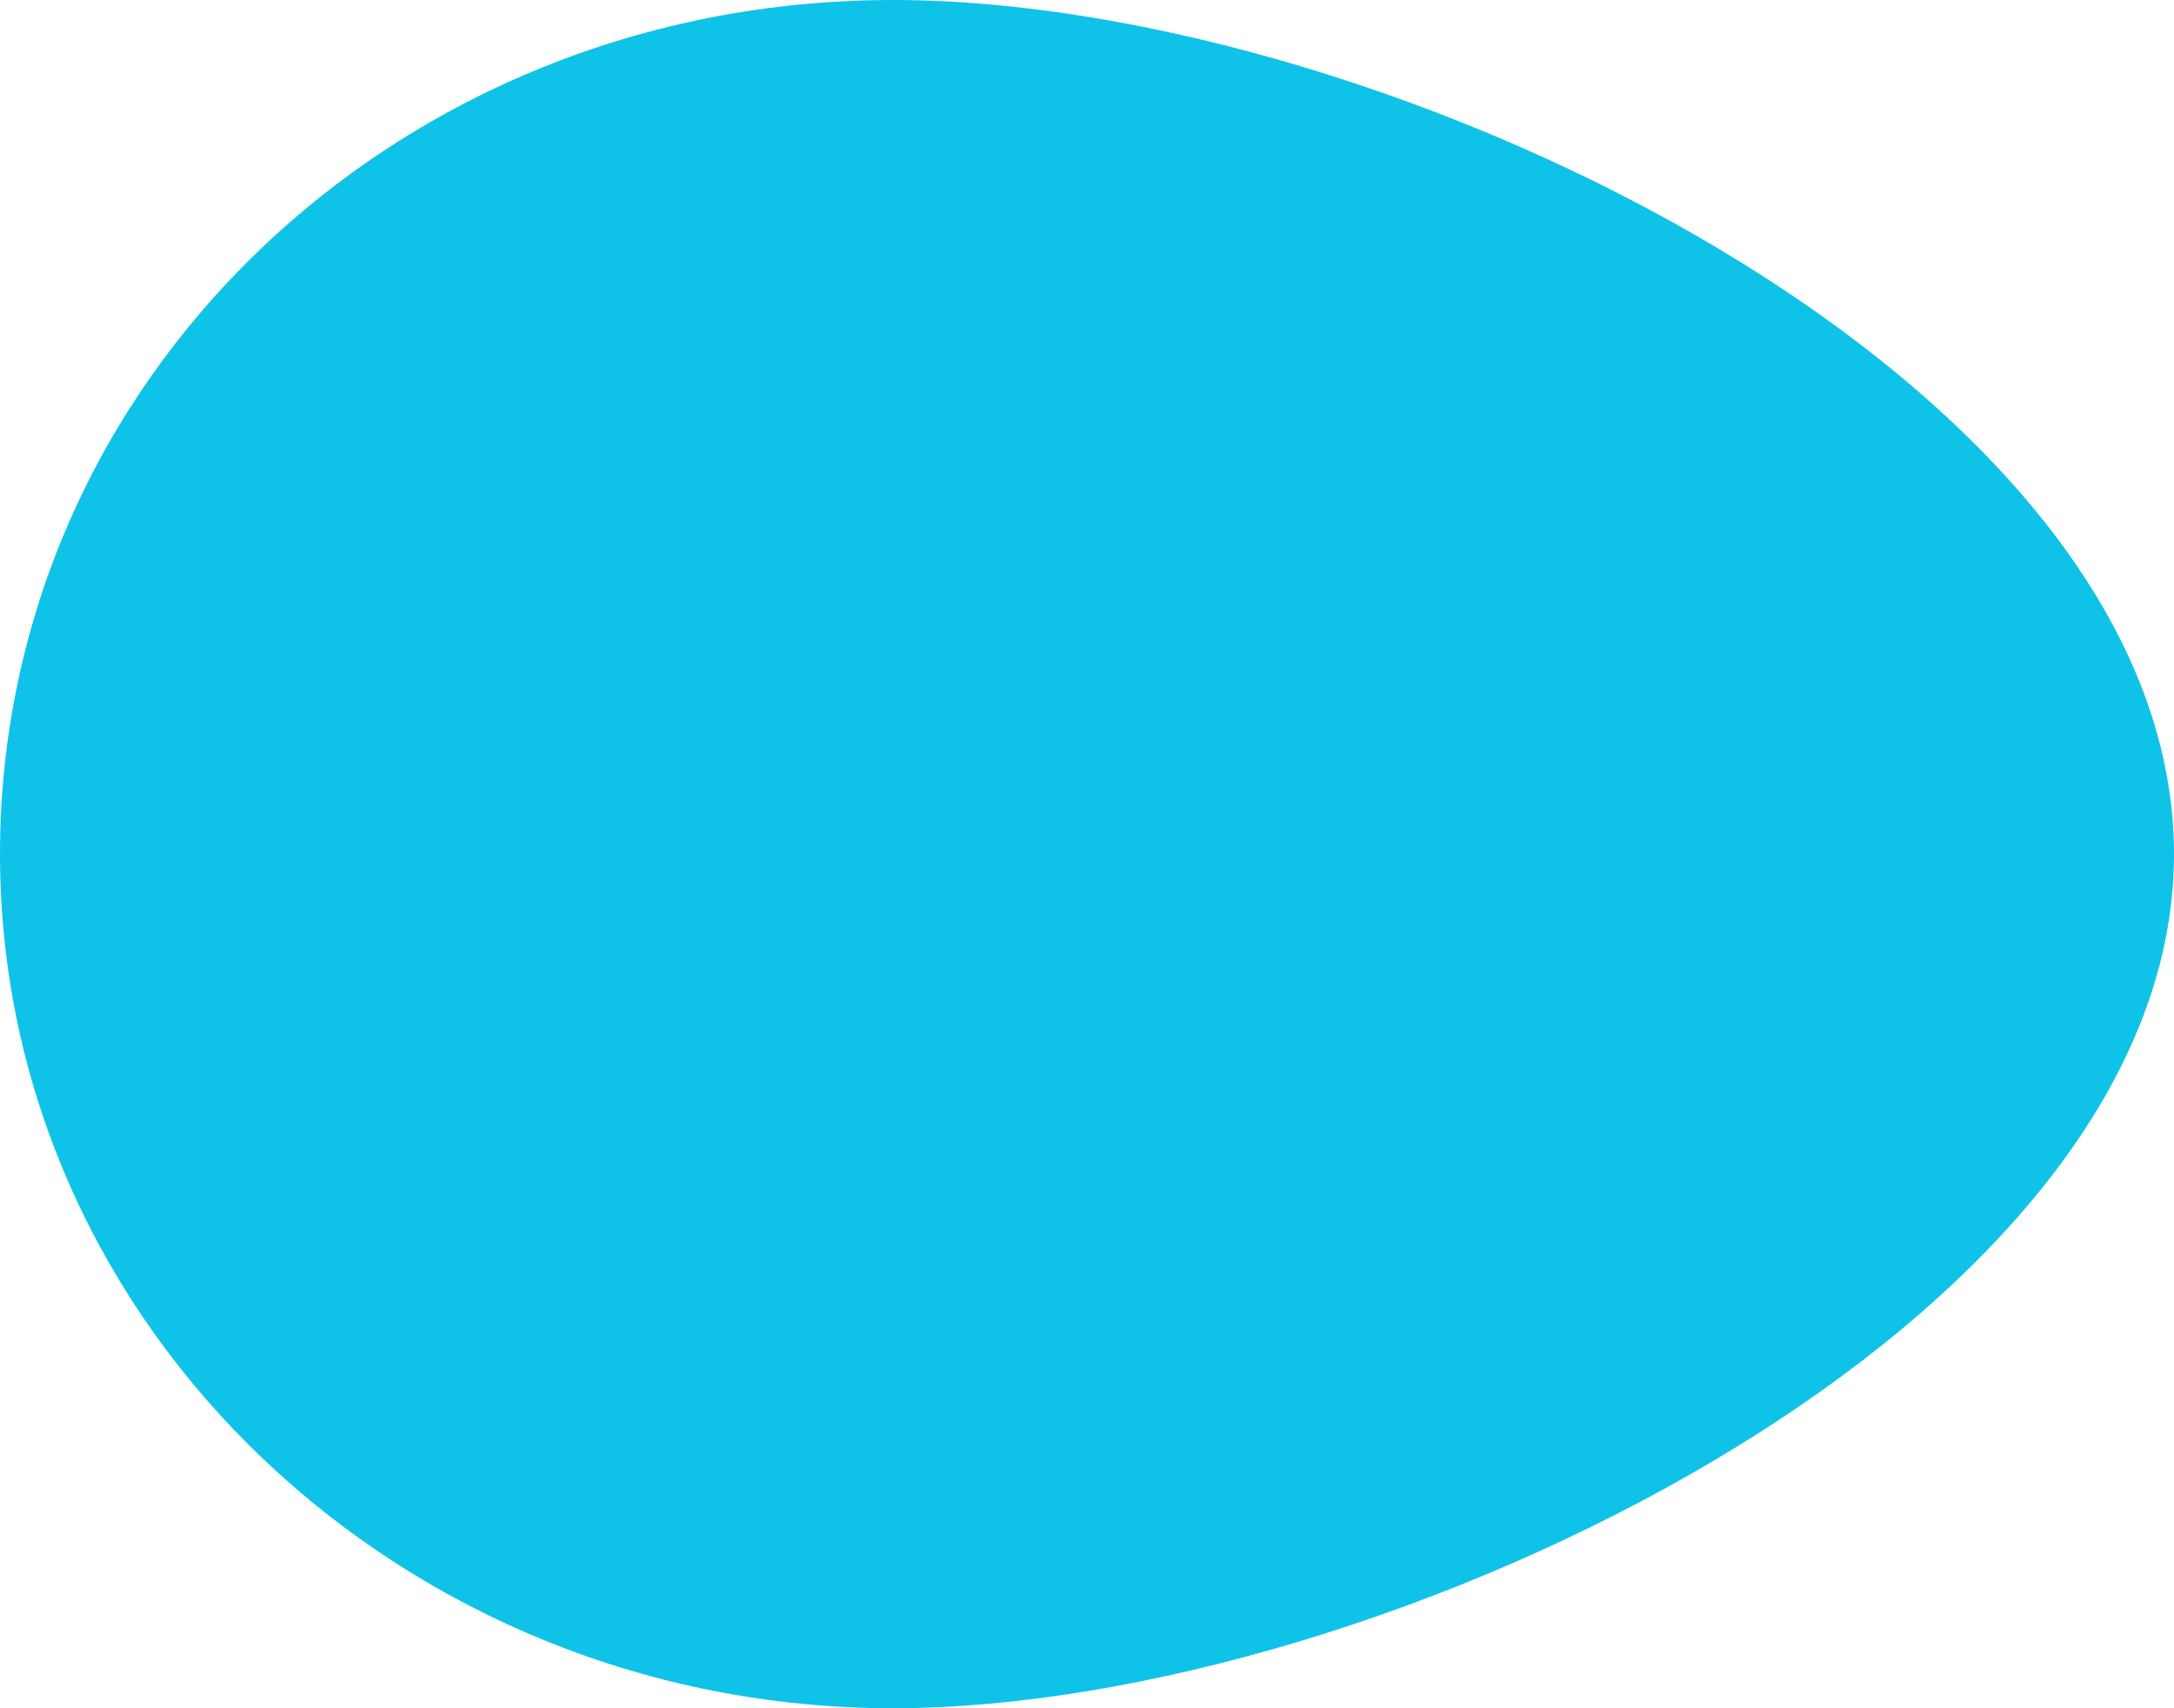
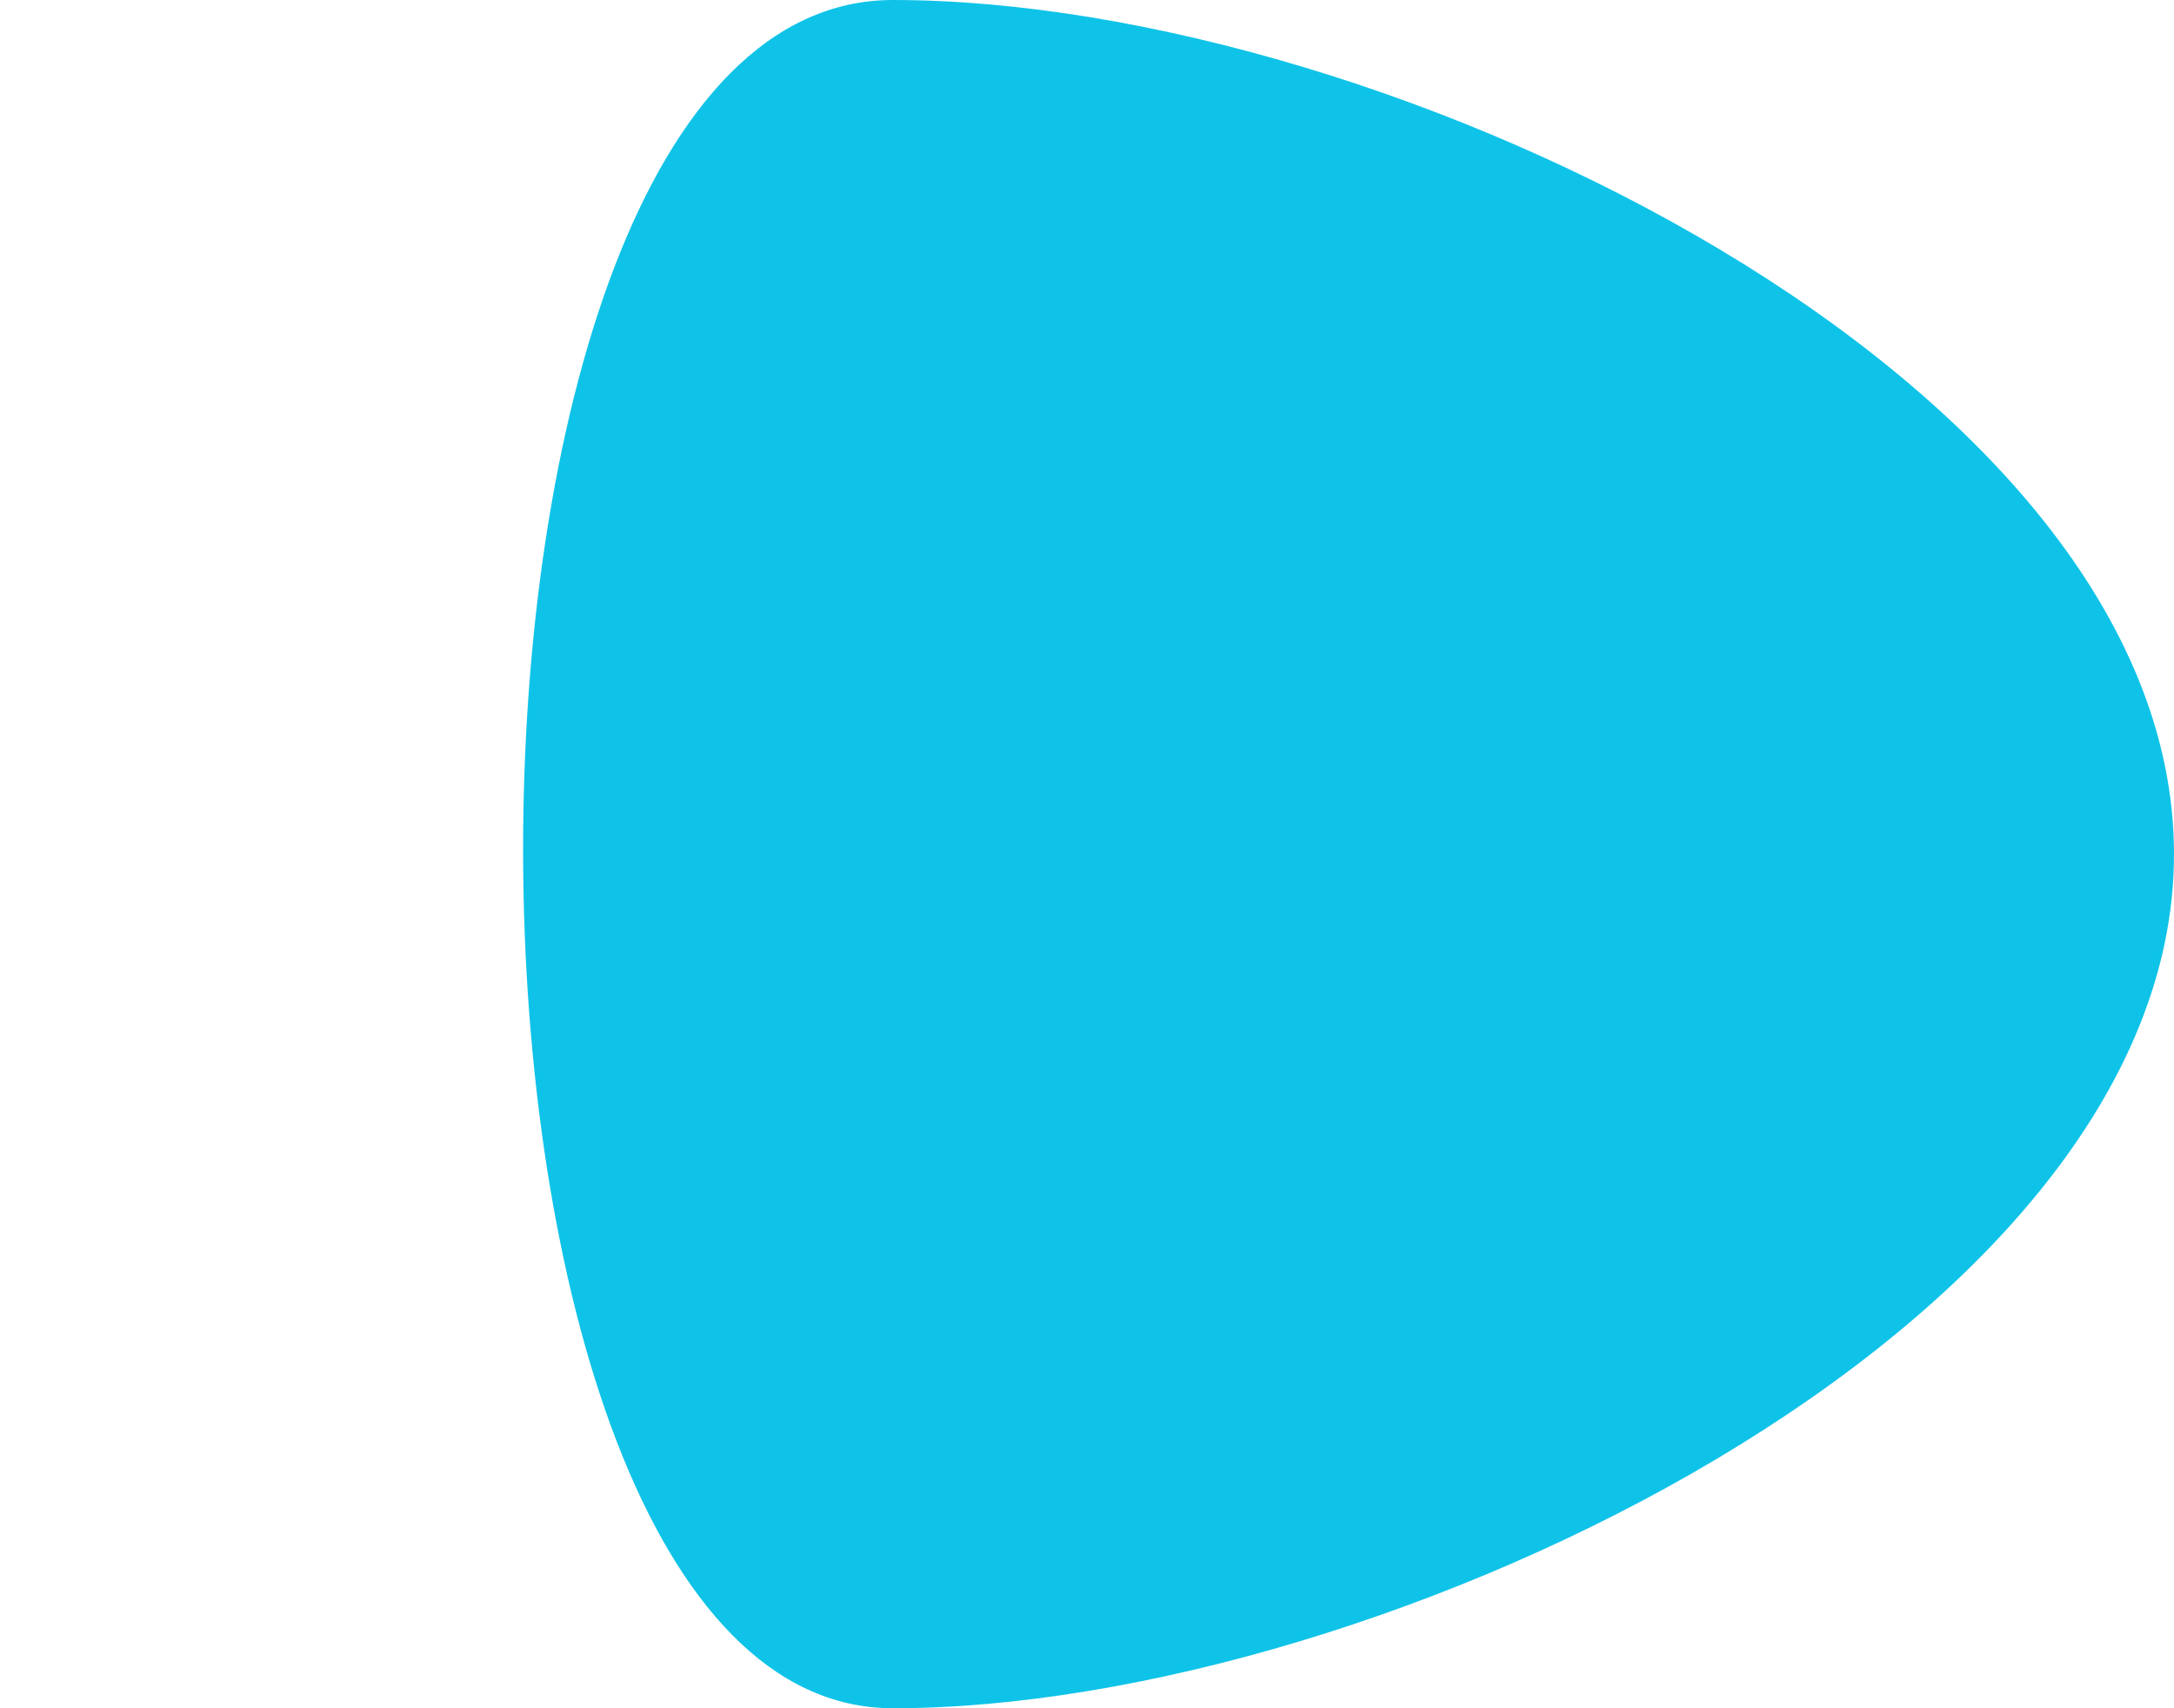
<svg xmlns="http://www.w3.org/2000/svg" version="1.1" id="Layer_1" x="0px" y="0px" viewBox="0 0 28 22" style="enable-background:new 0 0 28 22;" xml:space="preserve">
  <style type="text/css">
	.st0{fill:#0FC3E8;}
</style>
-   <path class="st0" d="M28,11c0,6.1-10.2,11-16.5,11S0,17.1,0,11S5.1,0,11.5,0S28,4.9,28,11z" />
+   <path class="st0" d="M28,11c0,6.1-10.2,11-16.5,11S5.1,0,11.5,0S28,4.9,28,11z" />
</svg>